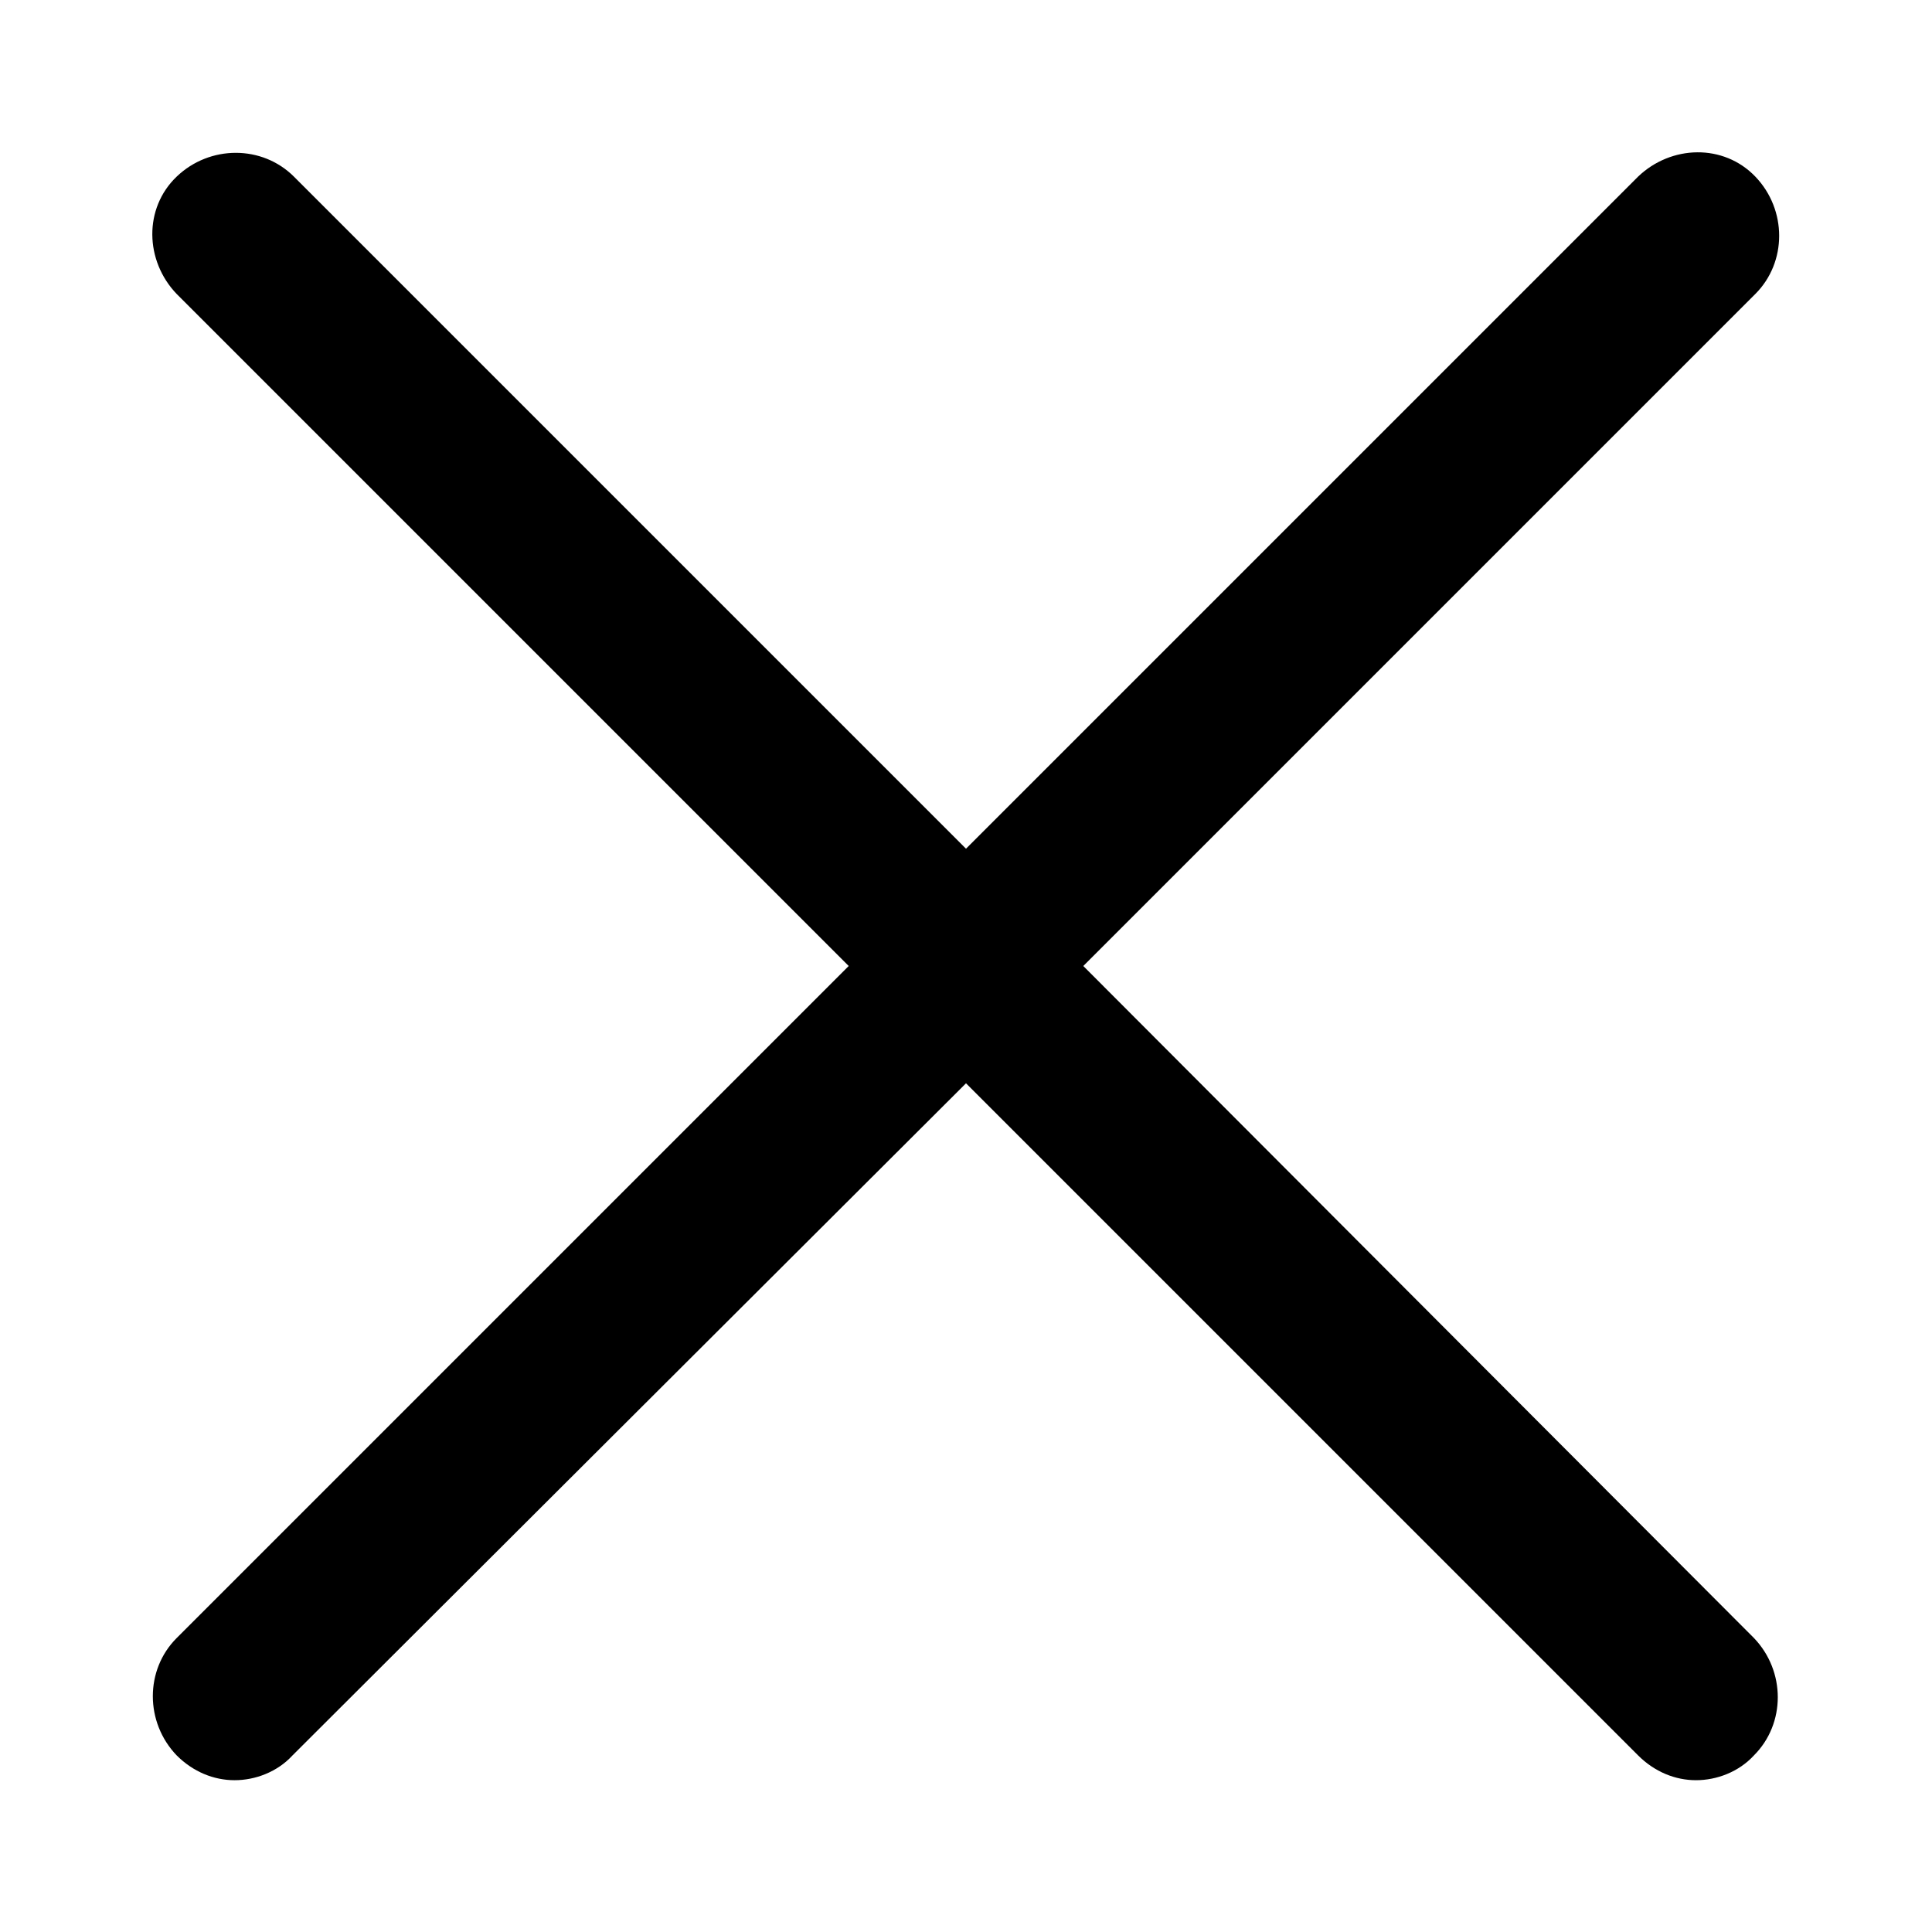
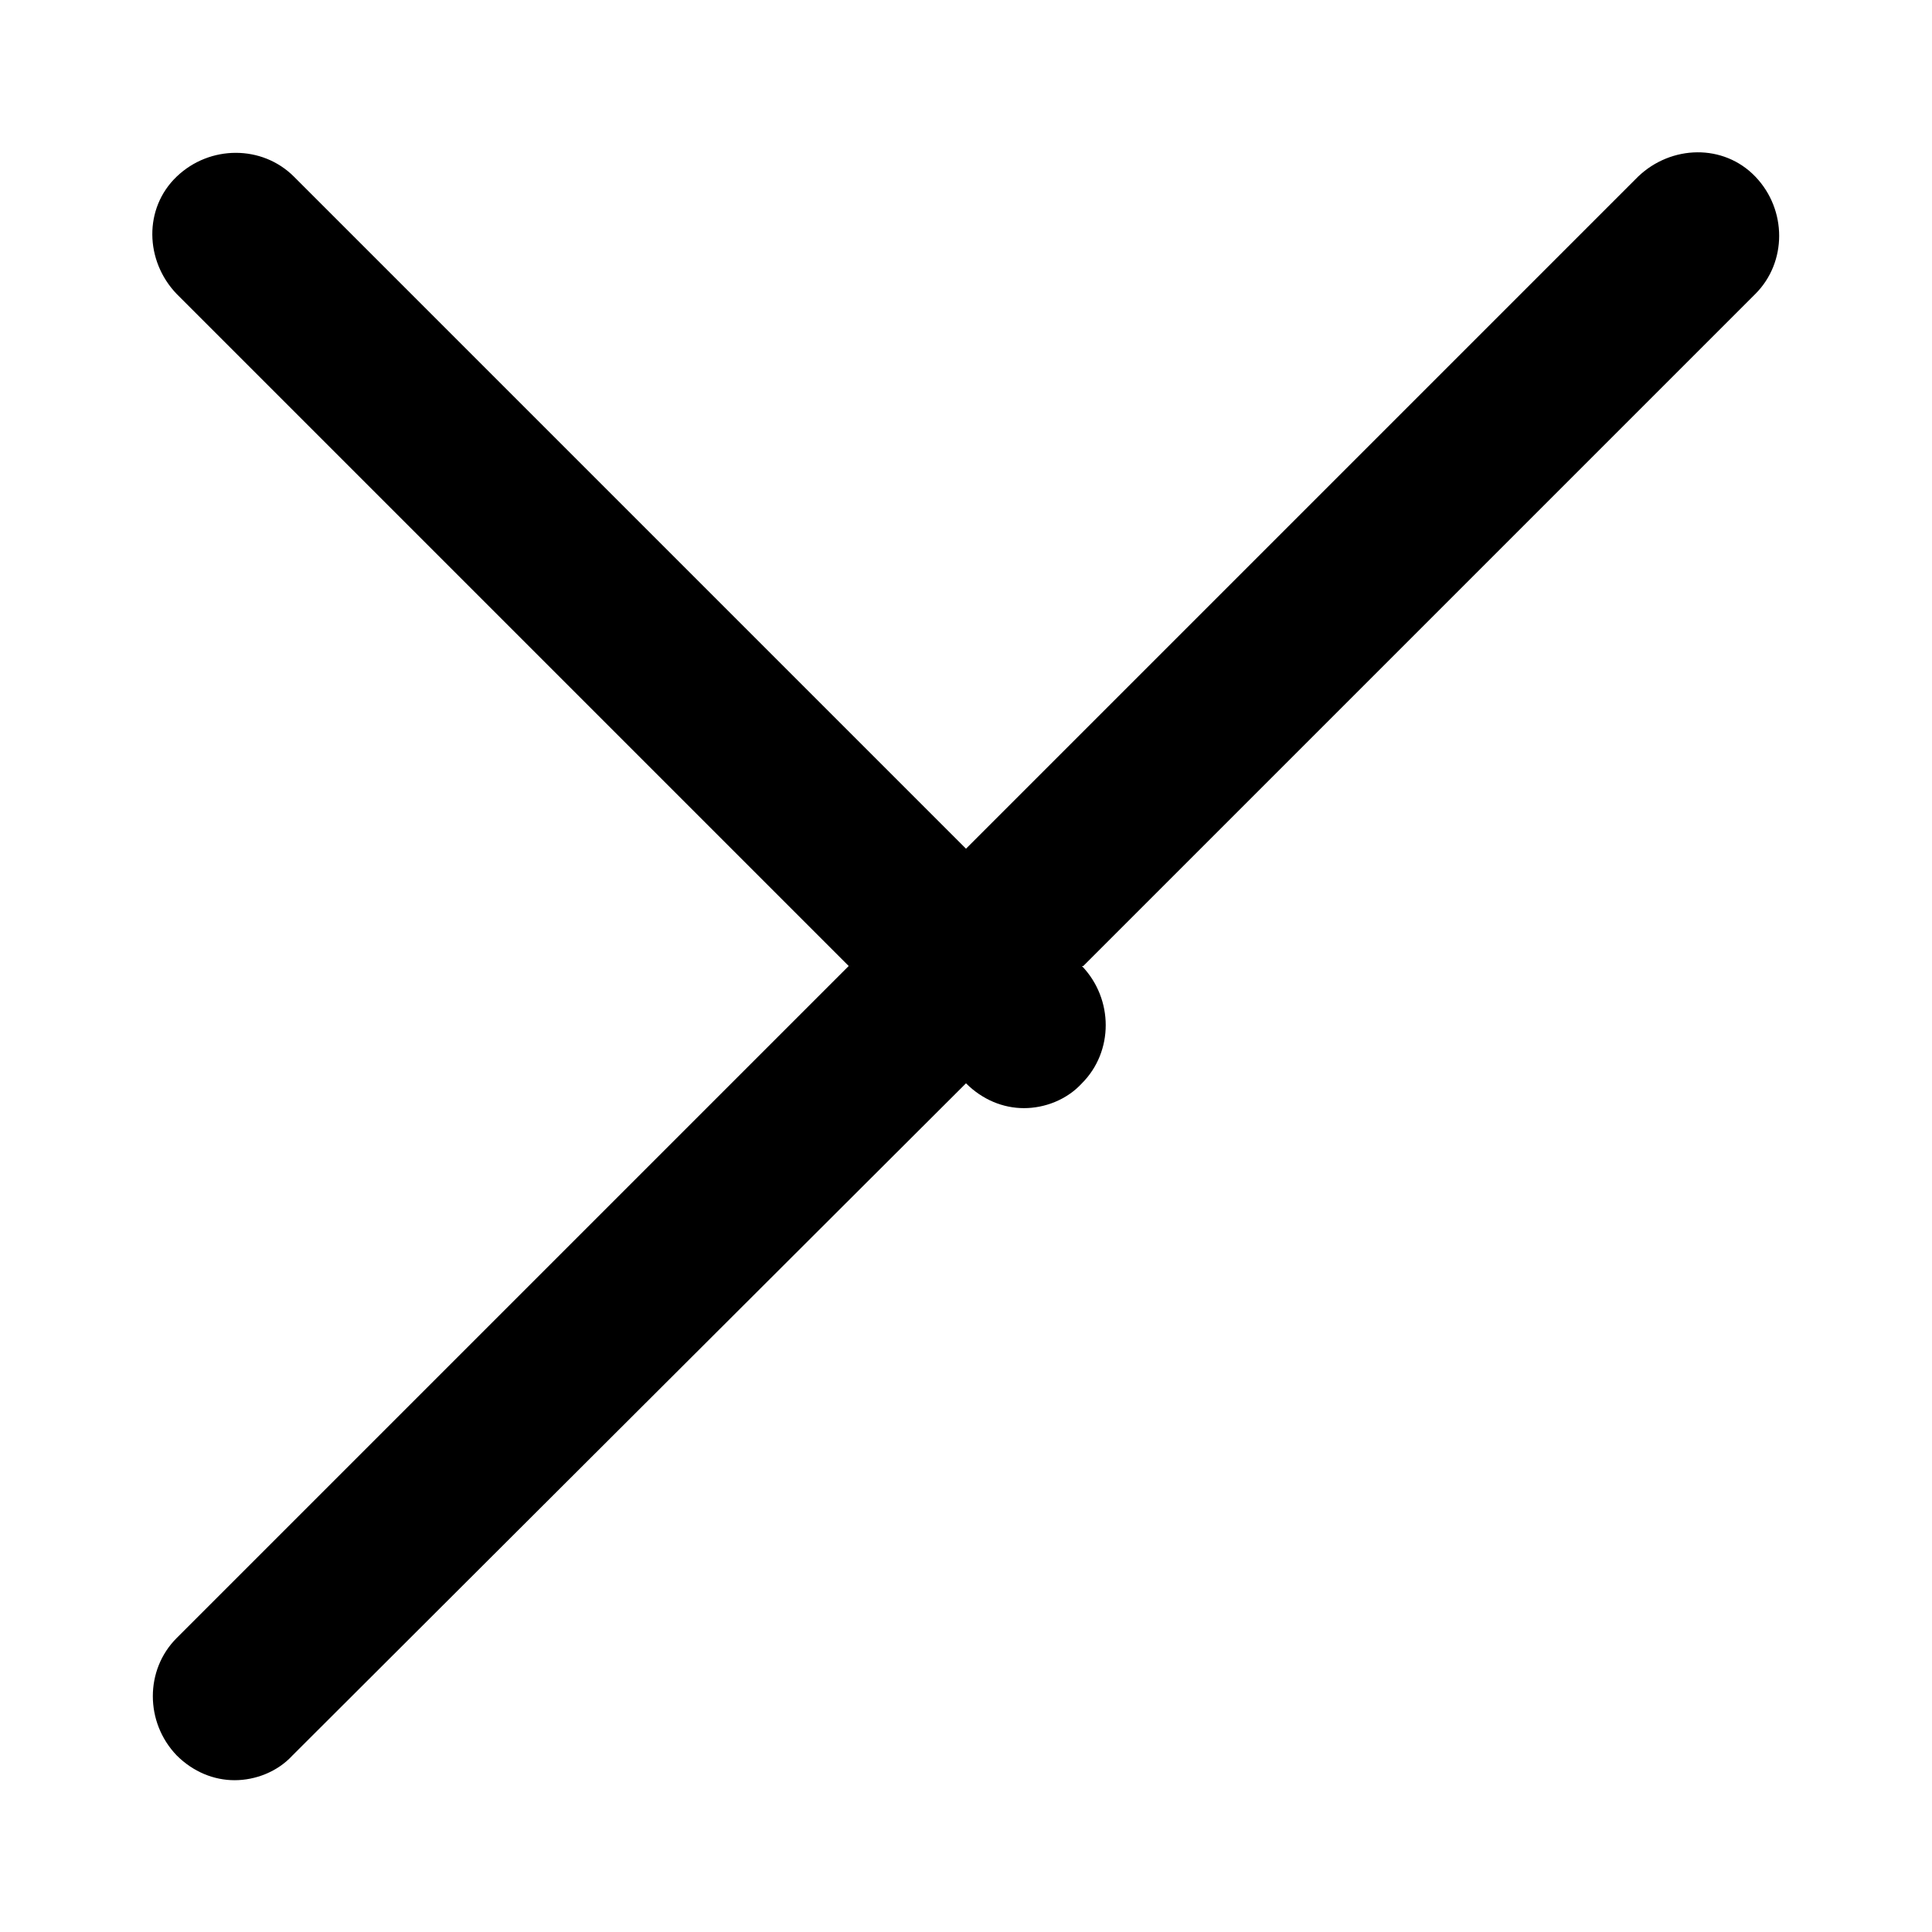
<svg xmlns="http://www.w3.org/2000/svg" viewBox="0 0 14 14" class="sockdr44u__design-iconfont" width="128" height="128">
  <style />
-   <path d="M7.85,7l4.87-4.87c0.23-0.23,0.23-0.61,0-0.85s-0.61-0.23-0.85,0L7,6.15L2.13,1.28c-0.23-0.23-0.61-0.23-0.85,0 s-0.23,0.61,0,0.85L6.15,7l-4.87,4.87c-0.23,0.23-0.23,0.61,0,0.85c0.12,0.12,0.27,0.18,0.42,0.18c0.15,0,0.31-0.06,0.42-0.18 L7,7.85l4.87,4.87c0.12,0.12,0.27,0.18,0.42,0.18c0.15,0,0.31-0.06,0.42-0.18c0.23-0.23,0.23-0.61,0-0.85L7.85,7z" id="sockdr44u__ra9l4gaay__图层_1" />
+   <path d="M7.85,7l4.87-4.87c0.23-0.23,0.23-0.61,0-0.85s-0.61-0.23-0.85,0L7,6.15L2.13,1.28c-0.23-0.23-0.61-0.23-0.85,0 s-0.23,0.61,0,0.85L6.15,7l-4.87,4.87c-0.23,0.23-0.23,0.61,0,0.85c0.12,0.12,0.27,0.18,0.42,0.18c0.15,0,0.31-0.06,0.42-0.18 L7,7.85c0.12,0.12,0.27,0.18,0.42,0.18c0.15,0,0.31-0.06,0.42-0.18c0.23-0.23,0.23-0.61,0-0.85L7.85,7z" id="sockdr44u__ra9l4gaay__图层_1" />
</svg>